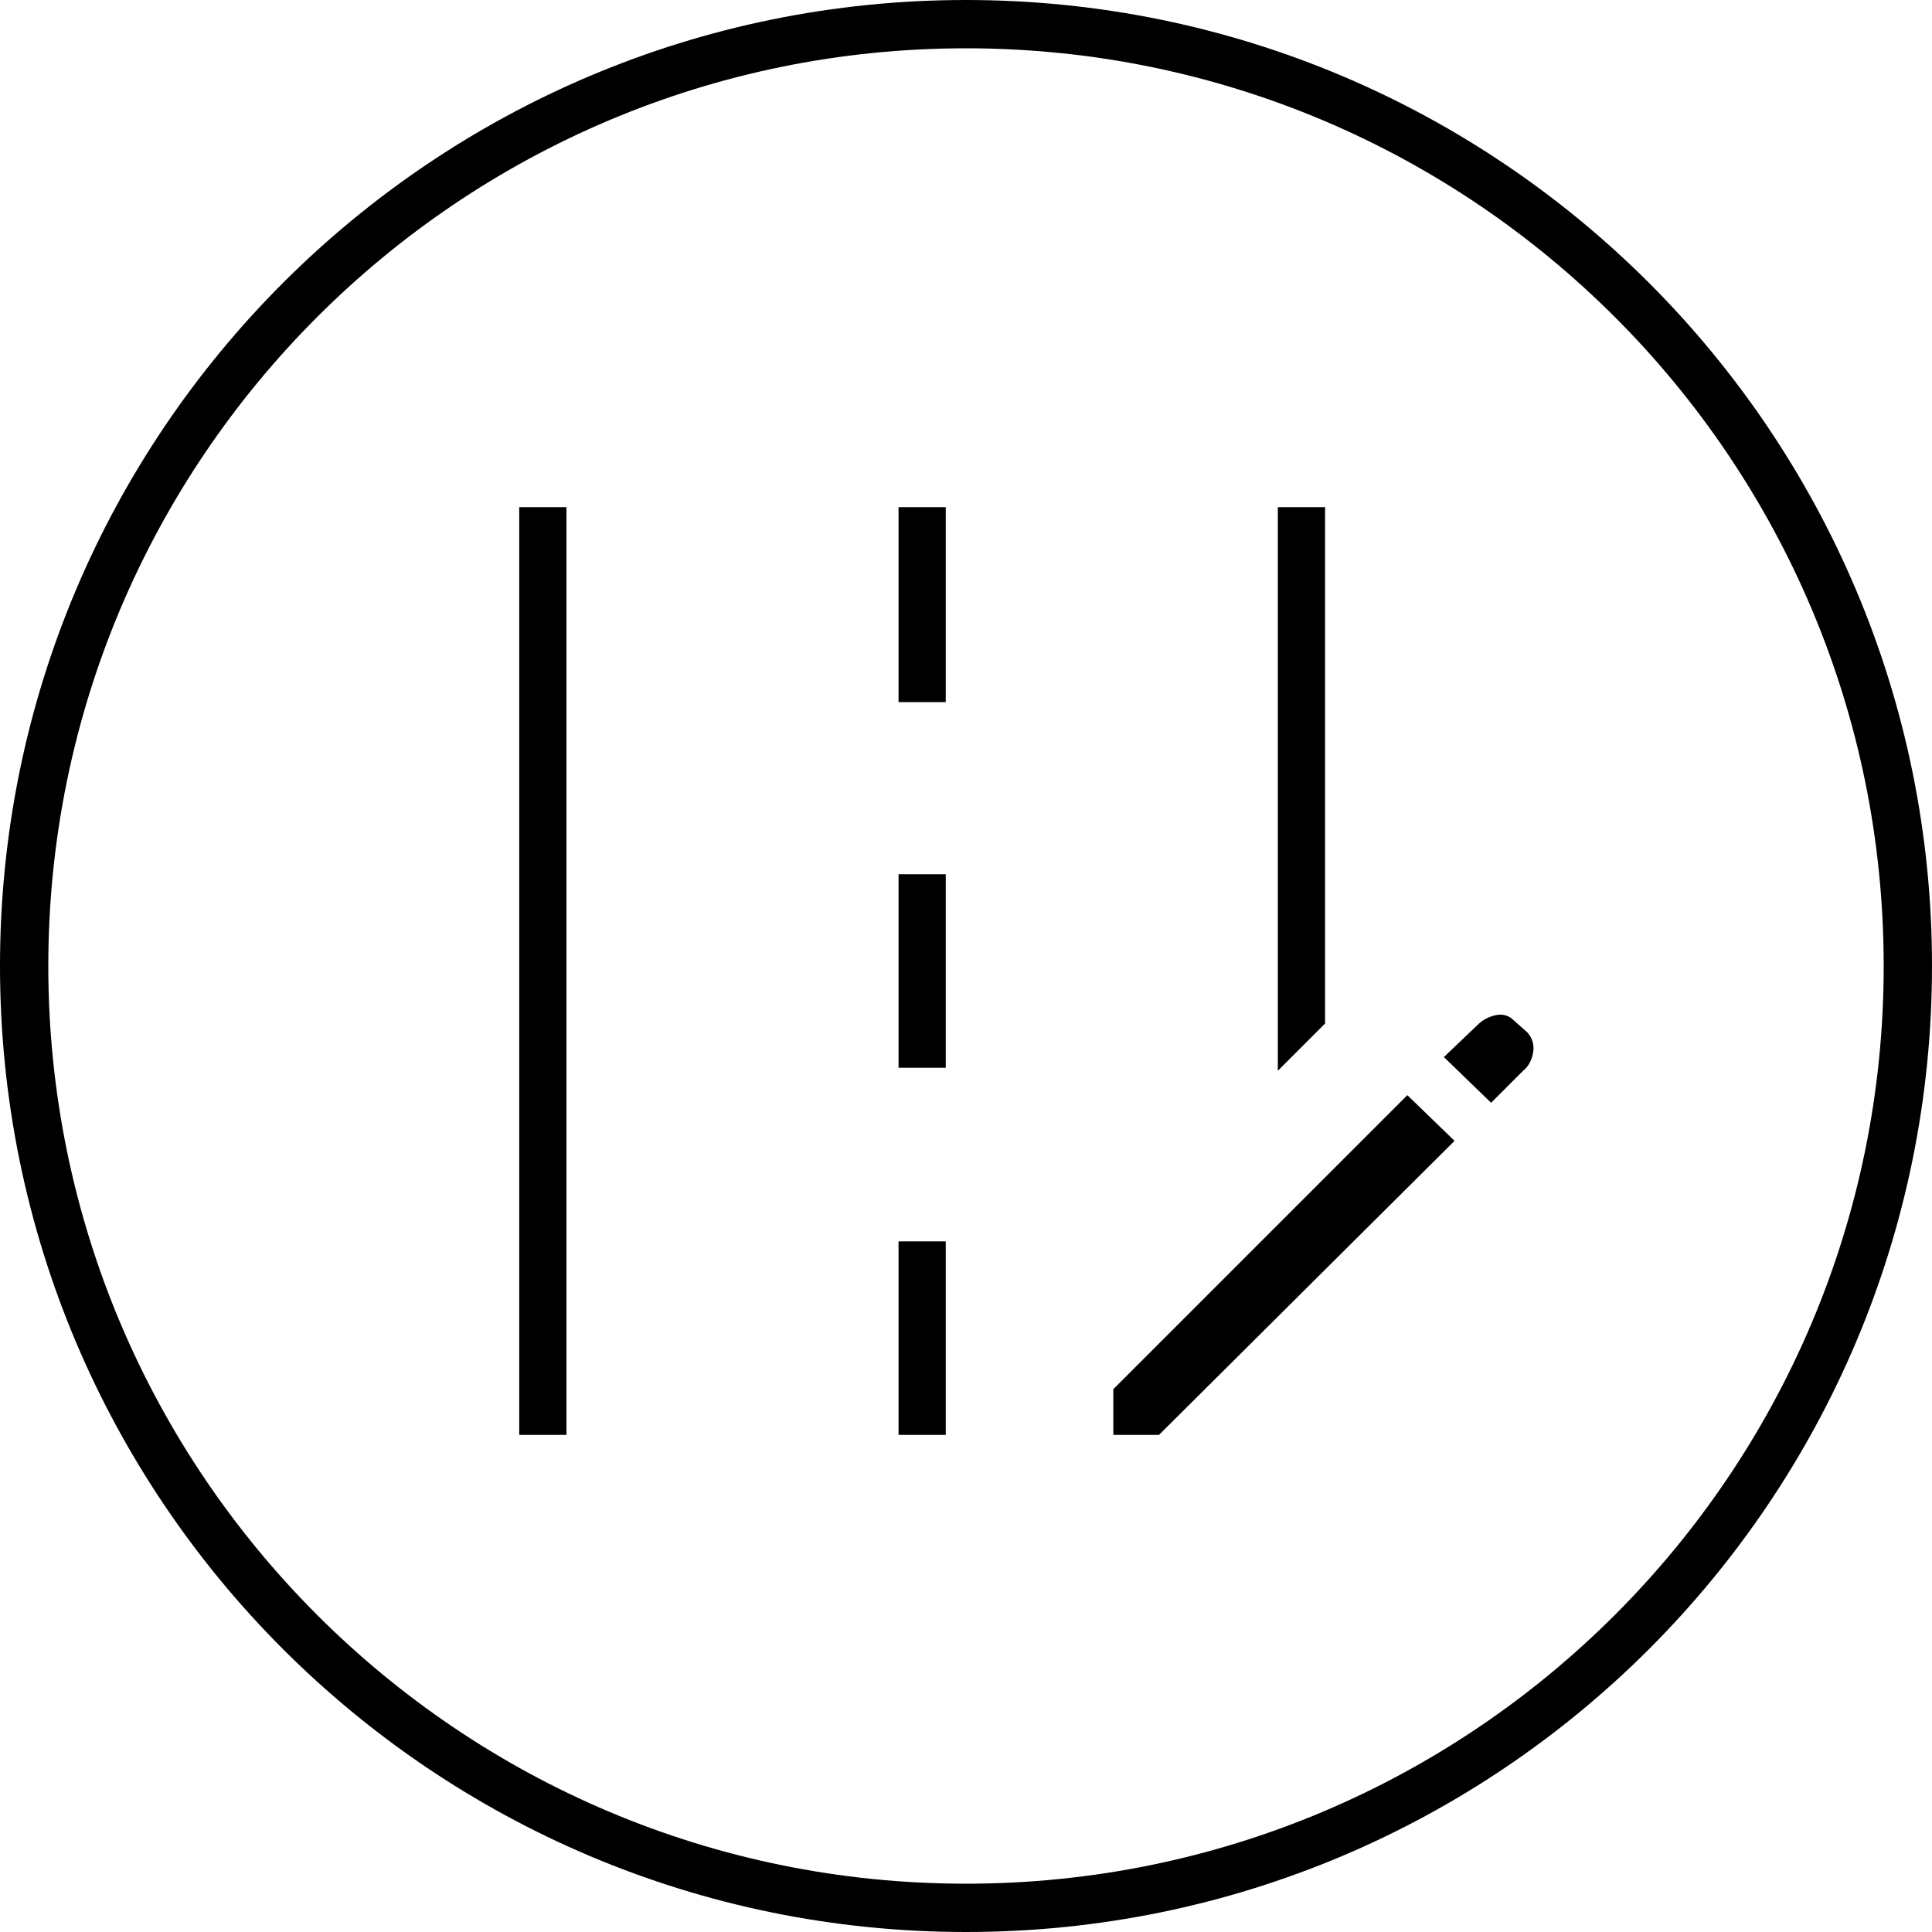
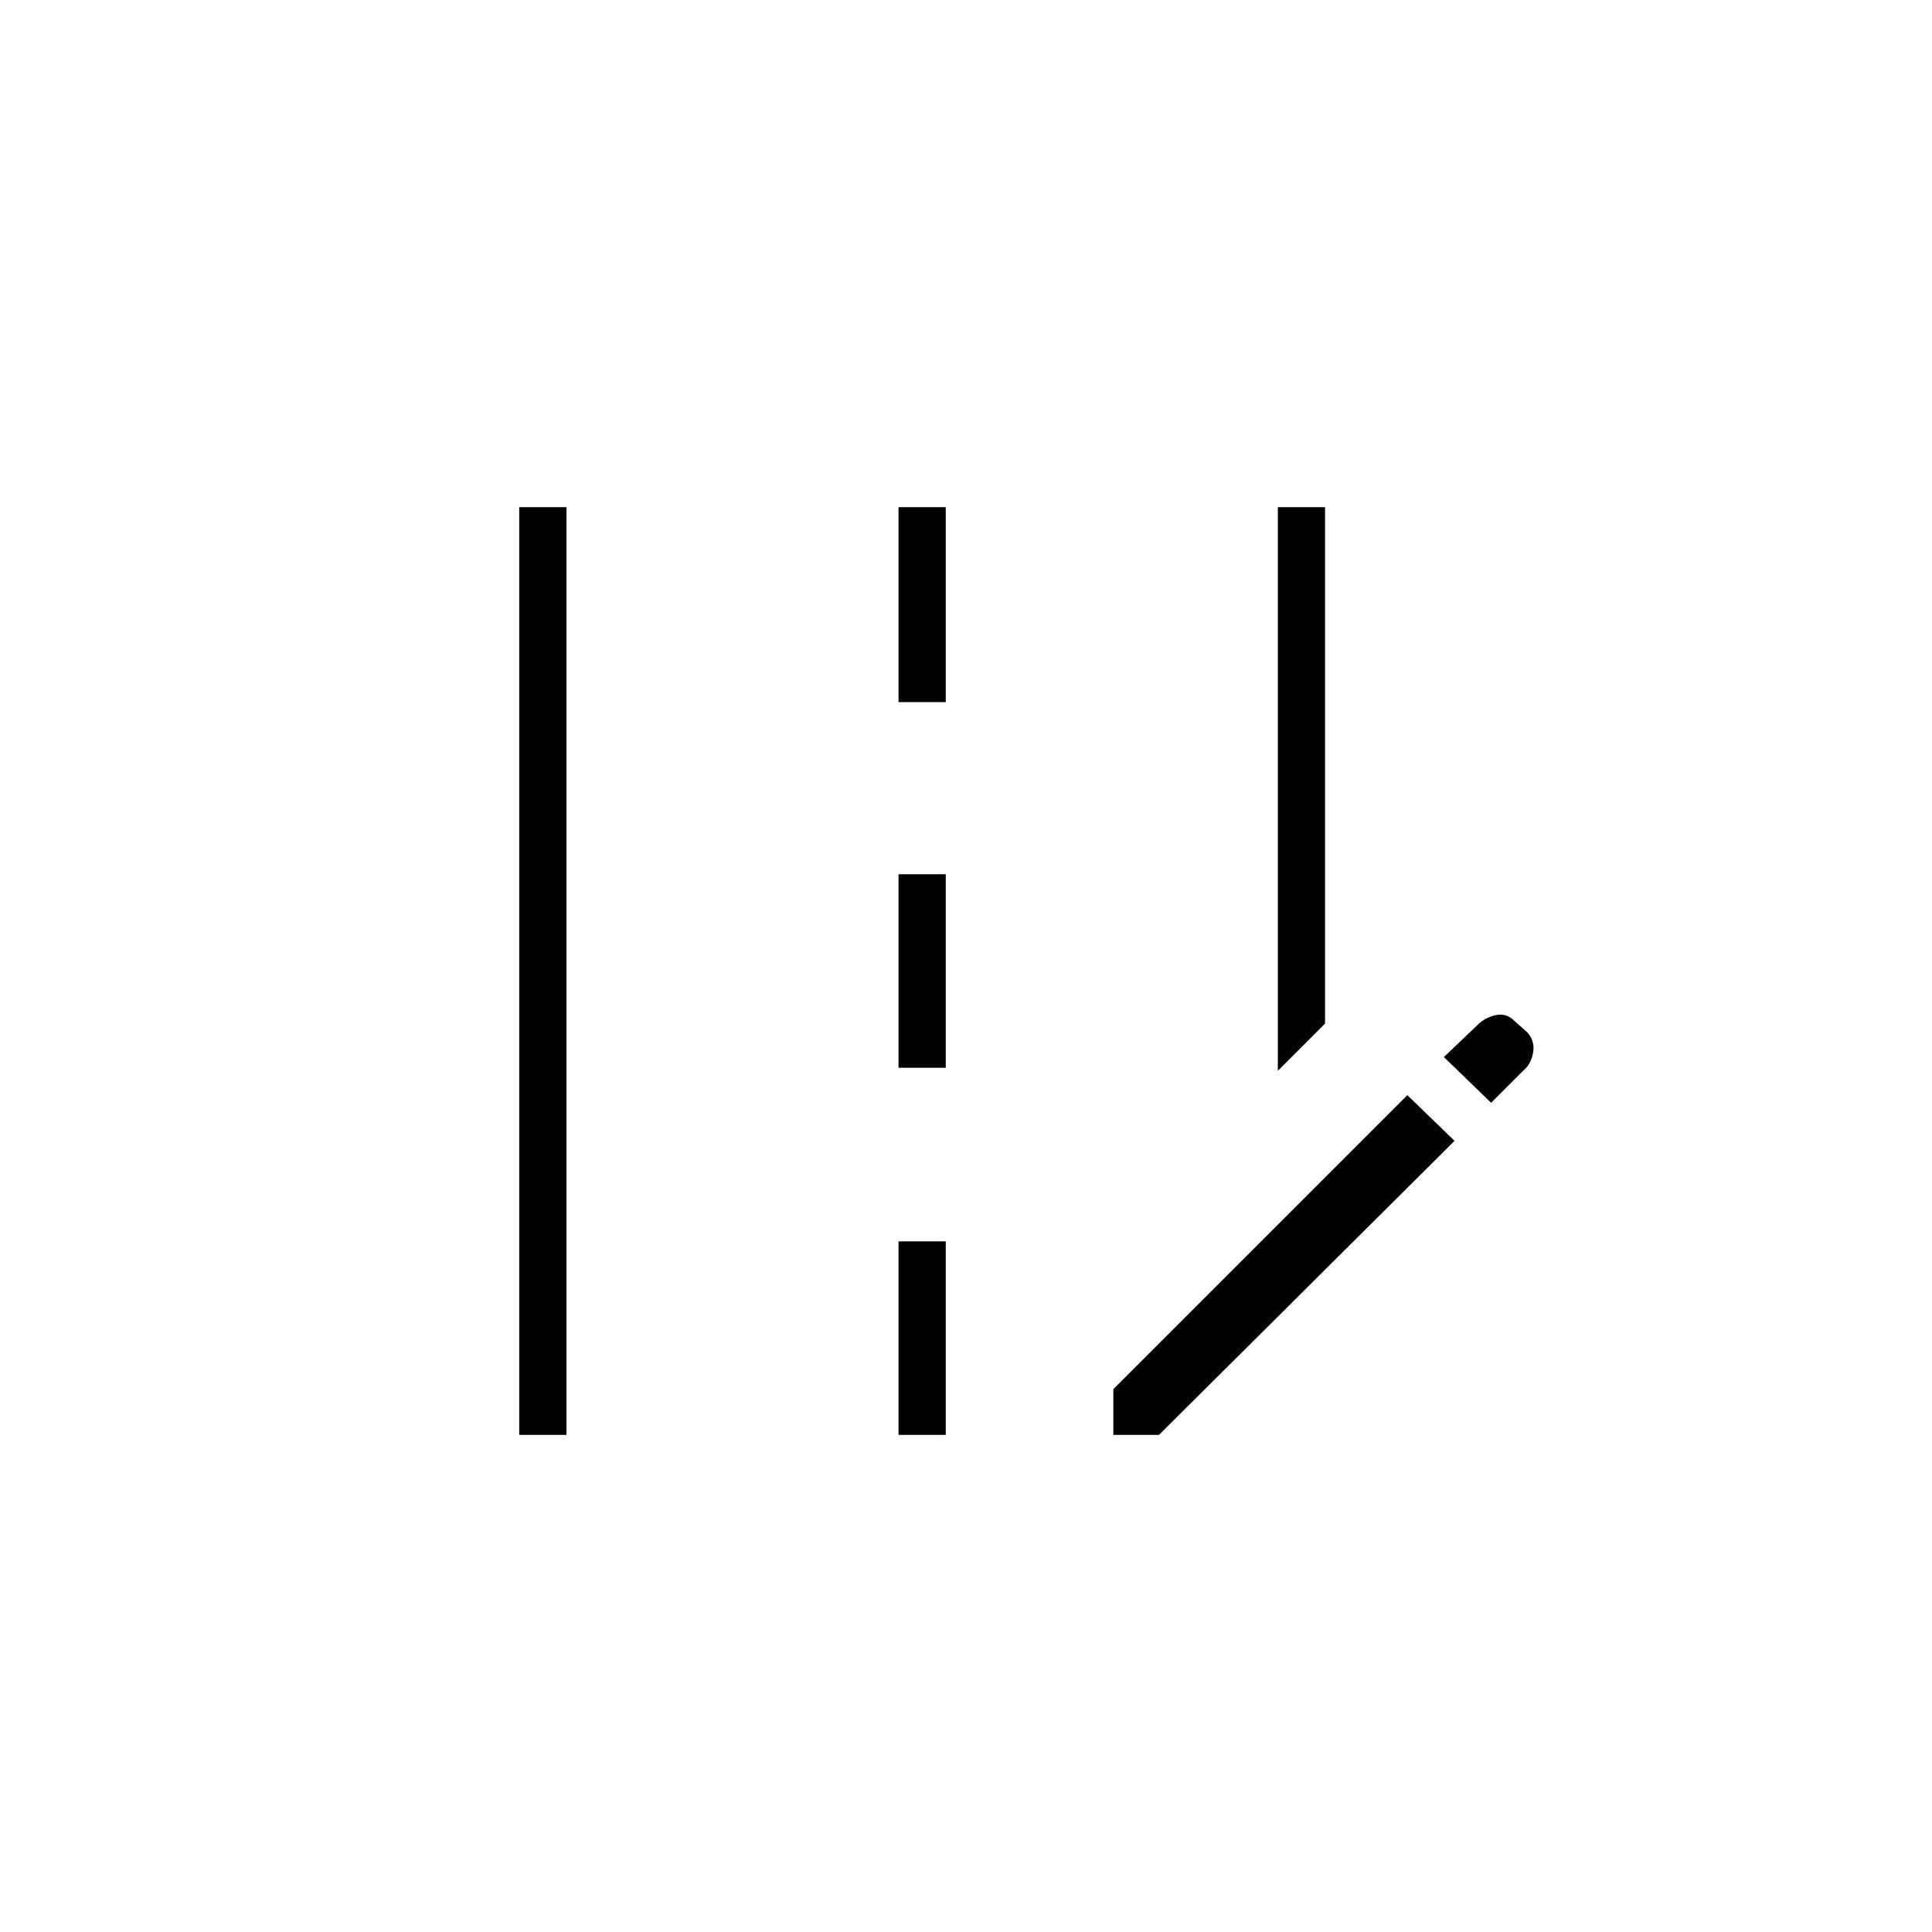
<svg xmlns="http://www.w3.org/2000/svg" width="160" height="160" viewBox="0 0 160 160" fill="none">
  <g id="Right">
-     <path id="Ellipse 5" d="M158 80C158 123.078 123.078 158 80 158C36.922 158 2 123.078 2 80C2 36.922 36.922 2 80 2C123.078 2 158 36.922 158 80Z" stroke="currentcolor" stroke-width="4" />
    <g id="Group 5940">
      <path id="Vector" d="M105.825 88.677V42H109.736V84.767L105.825 88.677ZM43 118.829V42H46.911V118.829H43ZM74.413 58.148V42H78.323V58.148H74.413ZM74.413 88.425V72.403H78.323V88.425H74.413ZM74.413 118.829V102.807H78.323V118.829H74.413ZM123.487 91.327L119.576 87.542L122.352 84.893C122.772 84.472 123.277 84.199 123.866 84.073C124.454 83.947 124.959 84.094 125.379 84.514L126.515 85.524C126.935 86.028 127.082 86.596 126.956 87.227C126.83 87.857 126.557 88.341 126.136 88.677L123.487 91.327ZM92.201 118.829V115.044L116.549 90.696L120.459 94.481L95.985 118.829H92.201Z" fill="currentcolor" />
    </g>
  </g>
</svg>